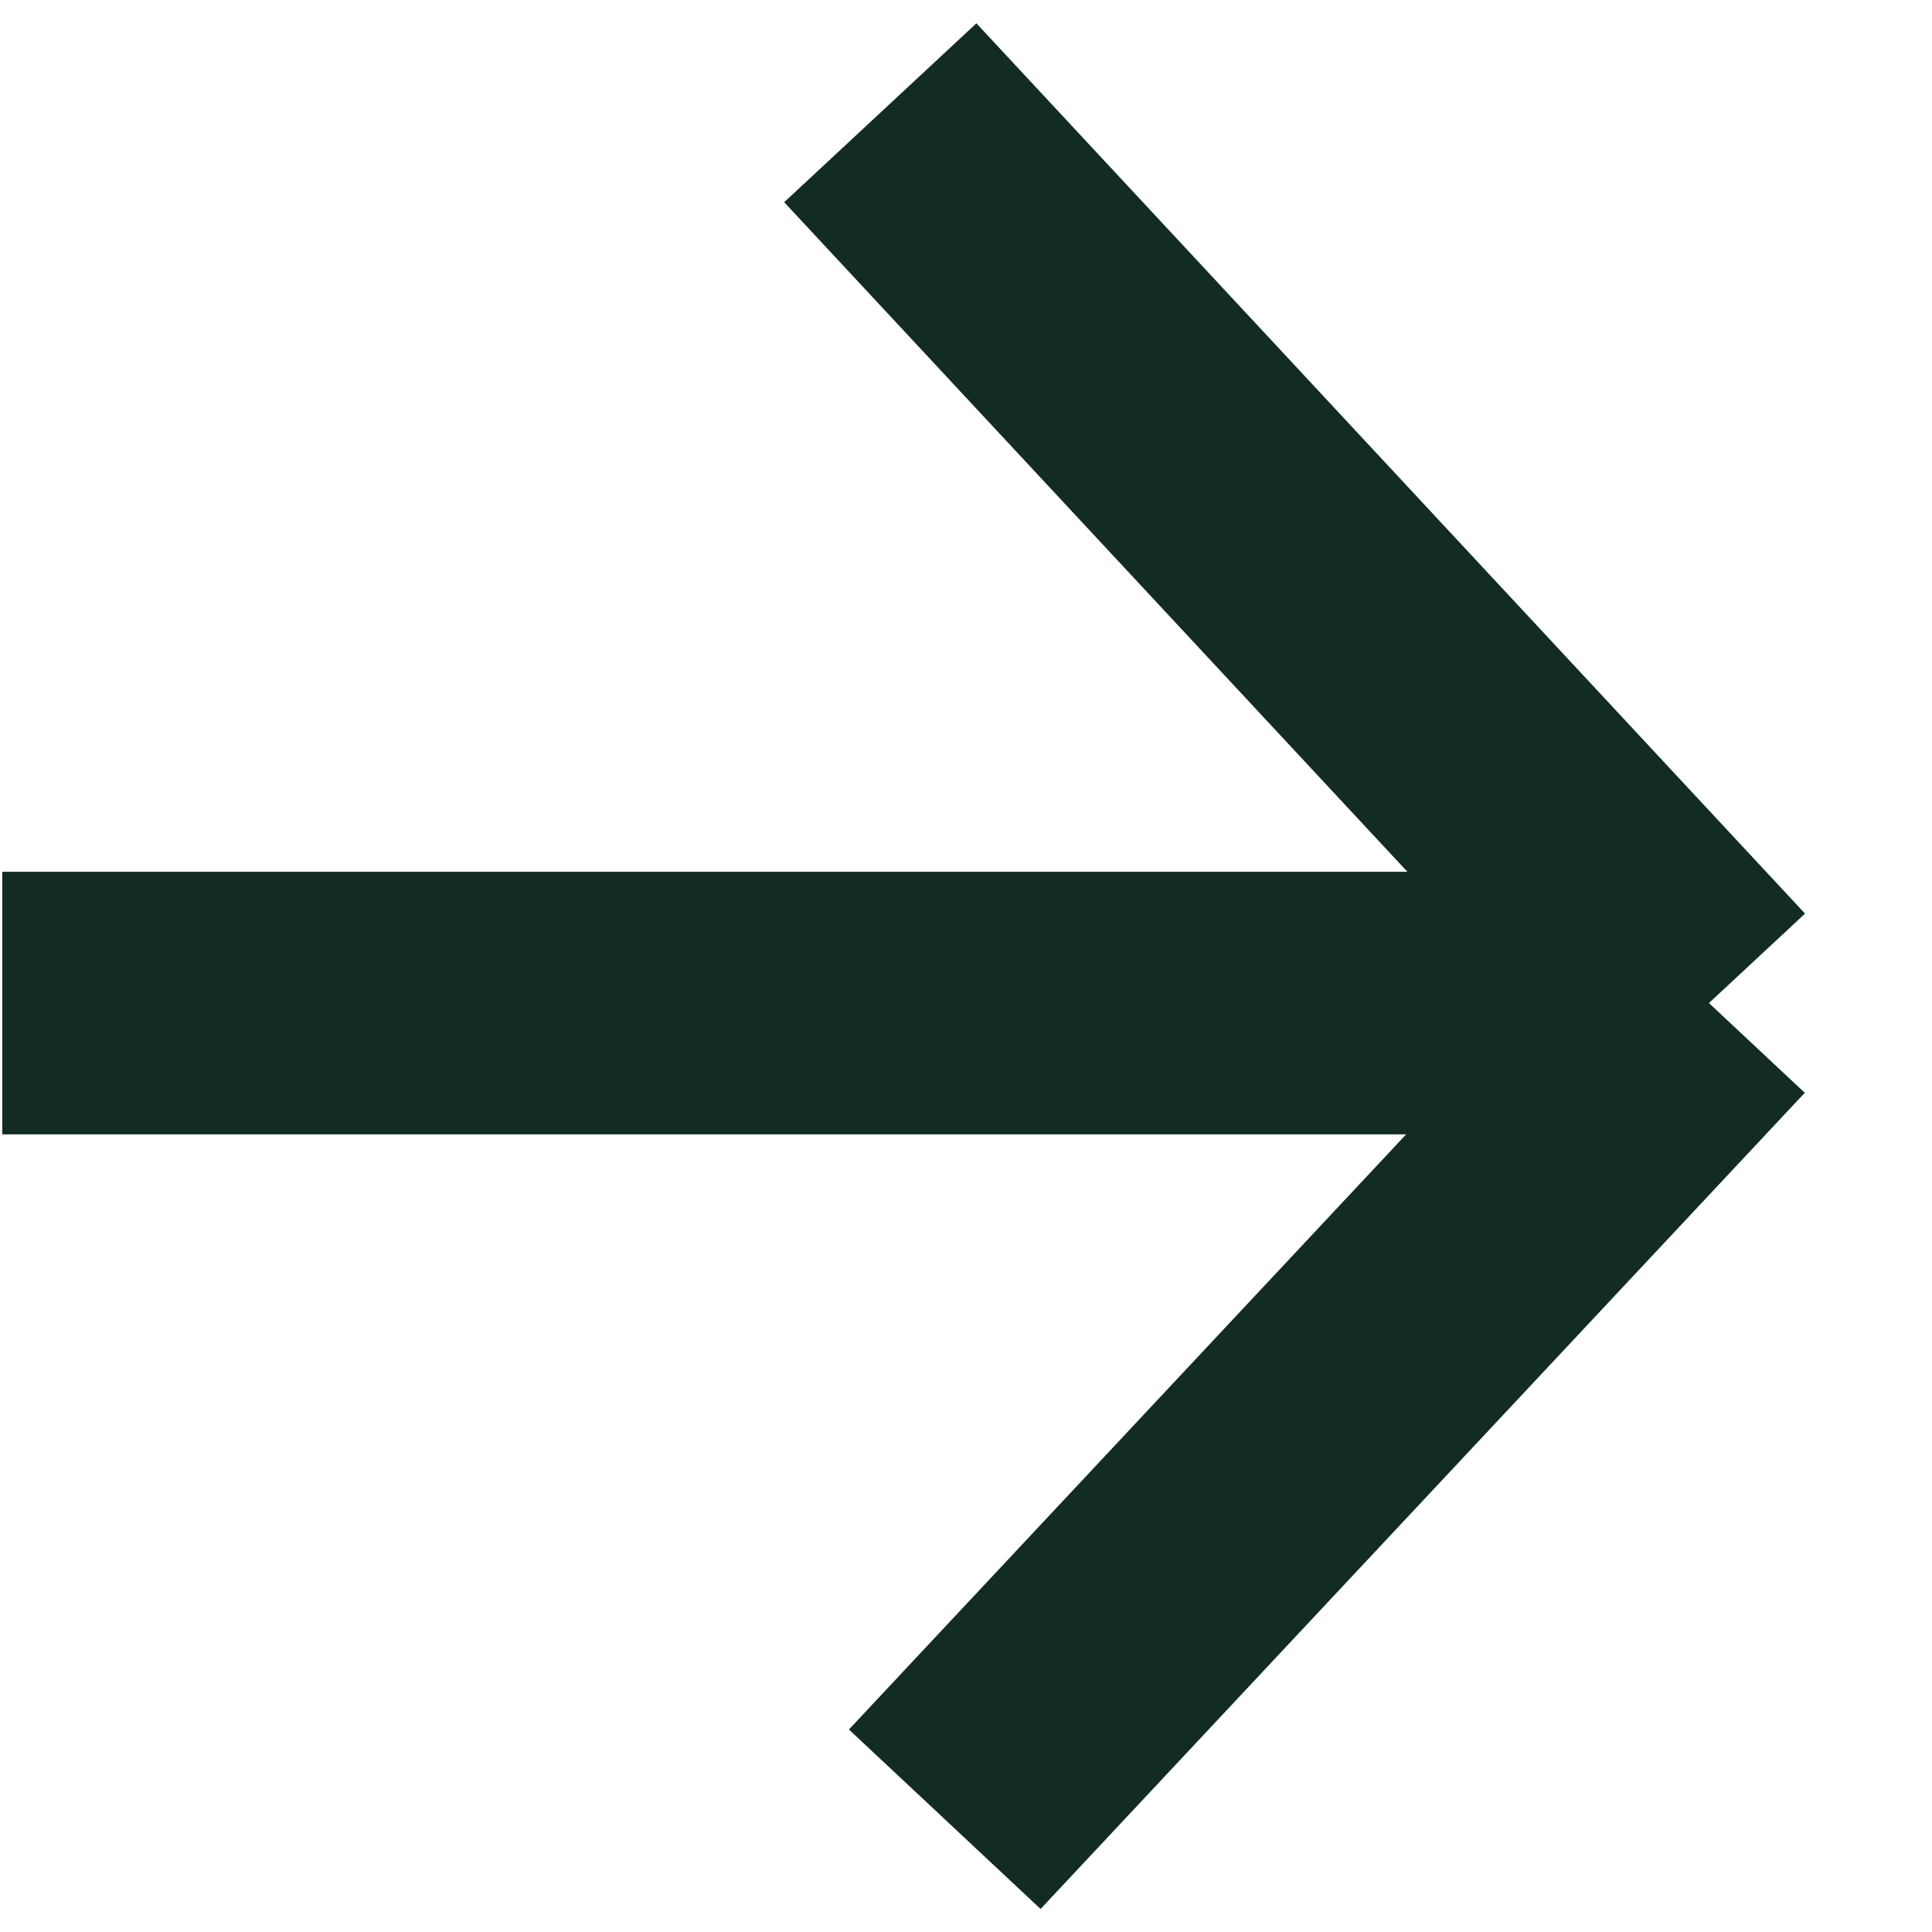
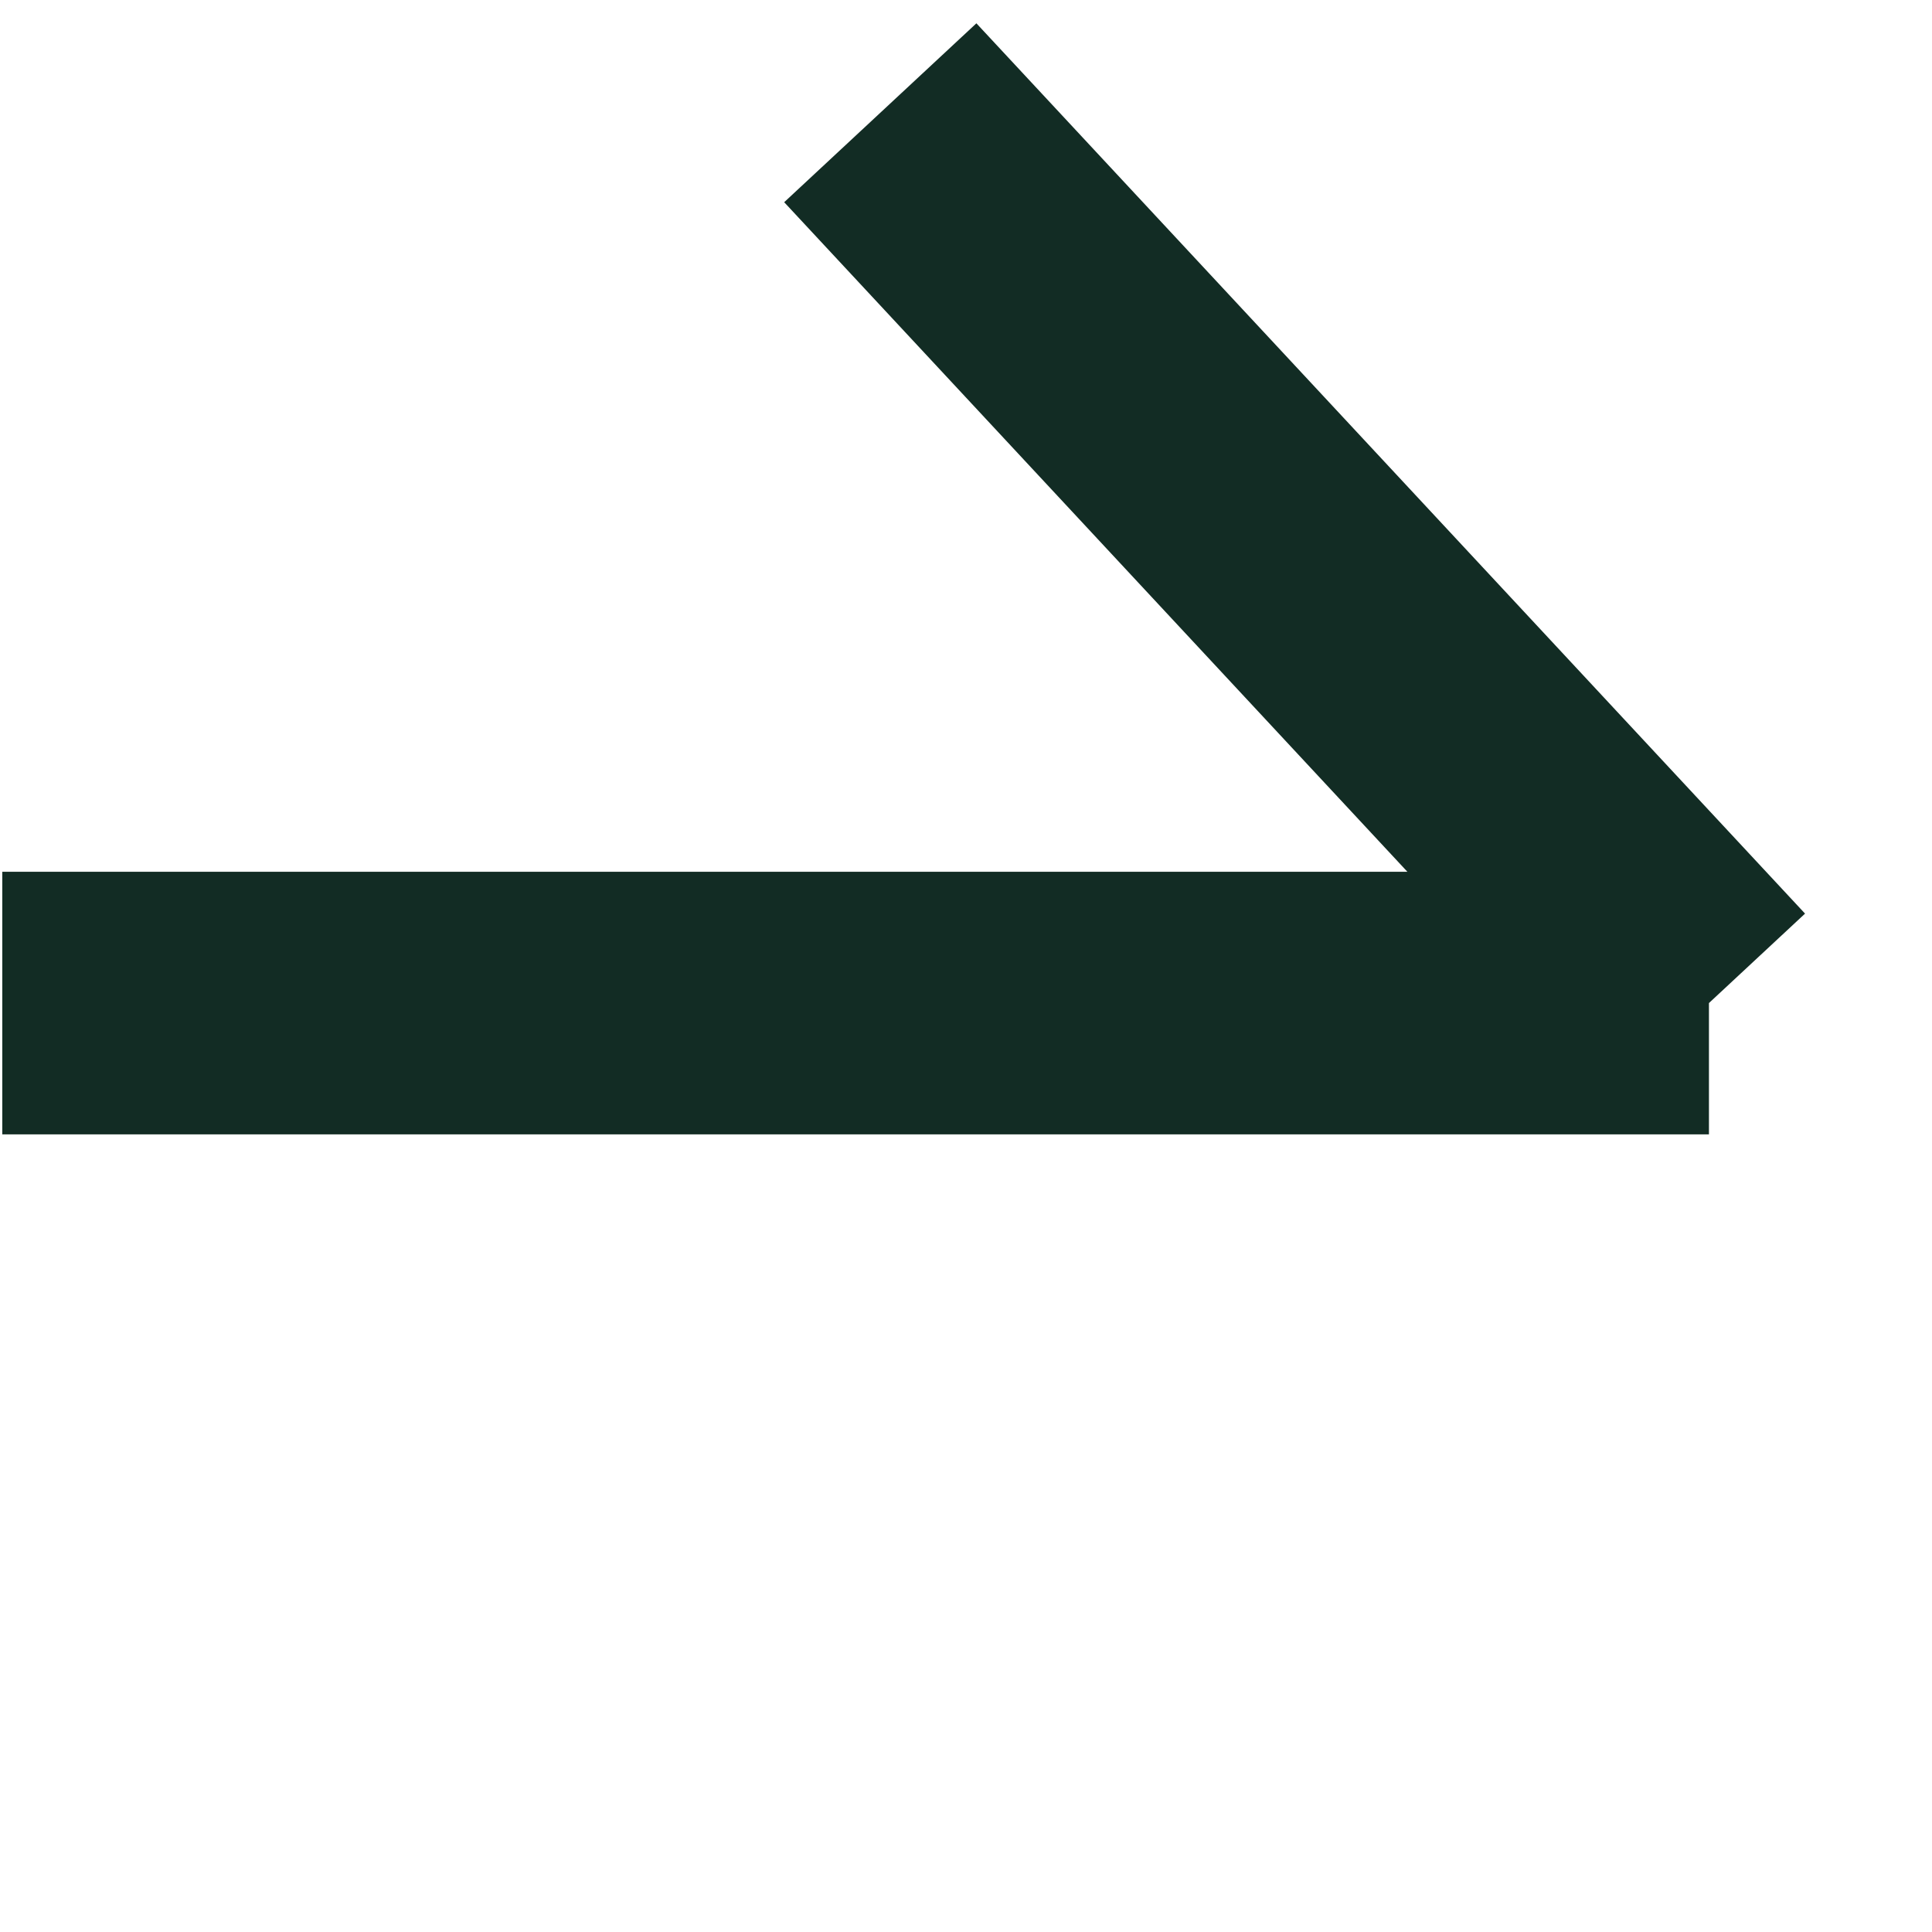
<svg xmlns="http://www.w3.org/2000/svg" width="11" height="11" viewBox="0 0 11 11" fill="none">
-   <path d="M0.013 5.711L9.73 5.711M9.73 5.711L5.012 0.642M9.73 5.711L5.379 10.358" stroke="#122C24" stroke-width="1.495" stroke-linejoin="bevel" />
+   <path d="M0.013 5.711L9.73 5.711M9.73 5.711L5.012 0.642M9.73 5.711" stroke="#122C24" stroke-width="1.495" stroke-linejoin="bevel" />
</svg>